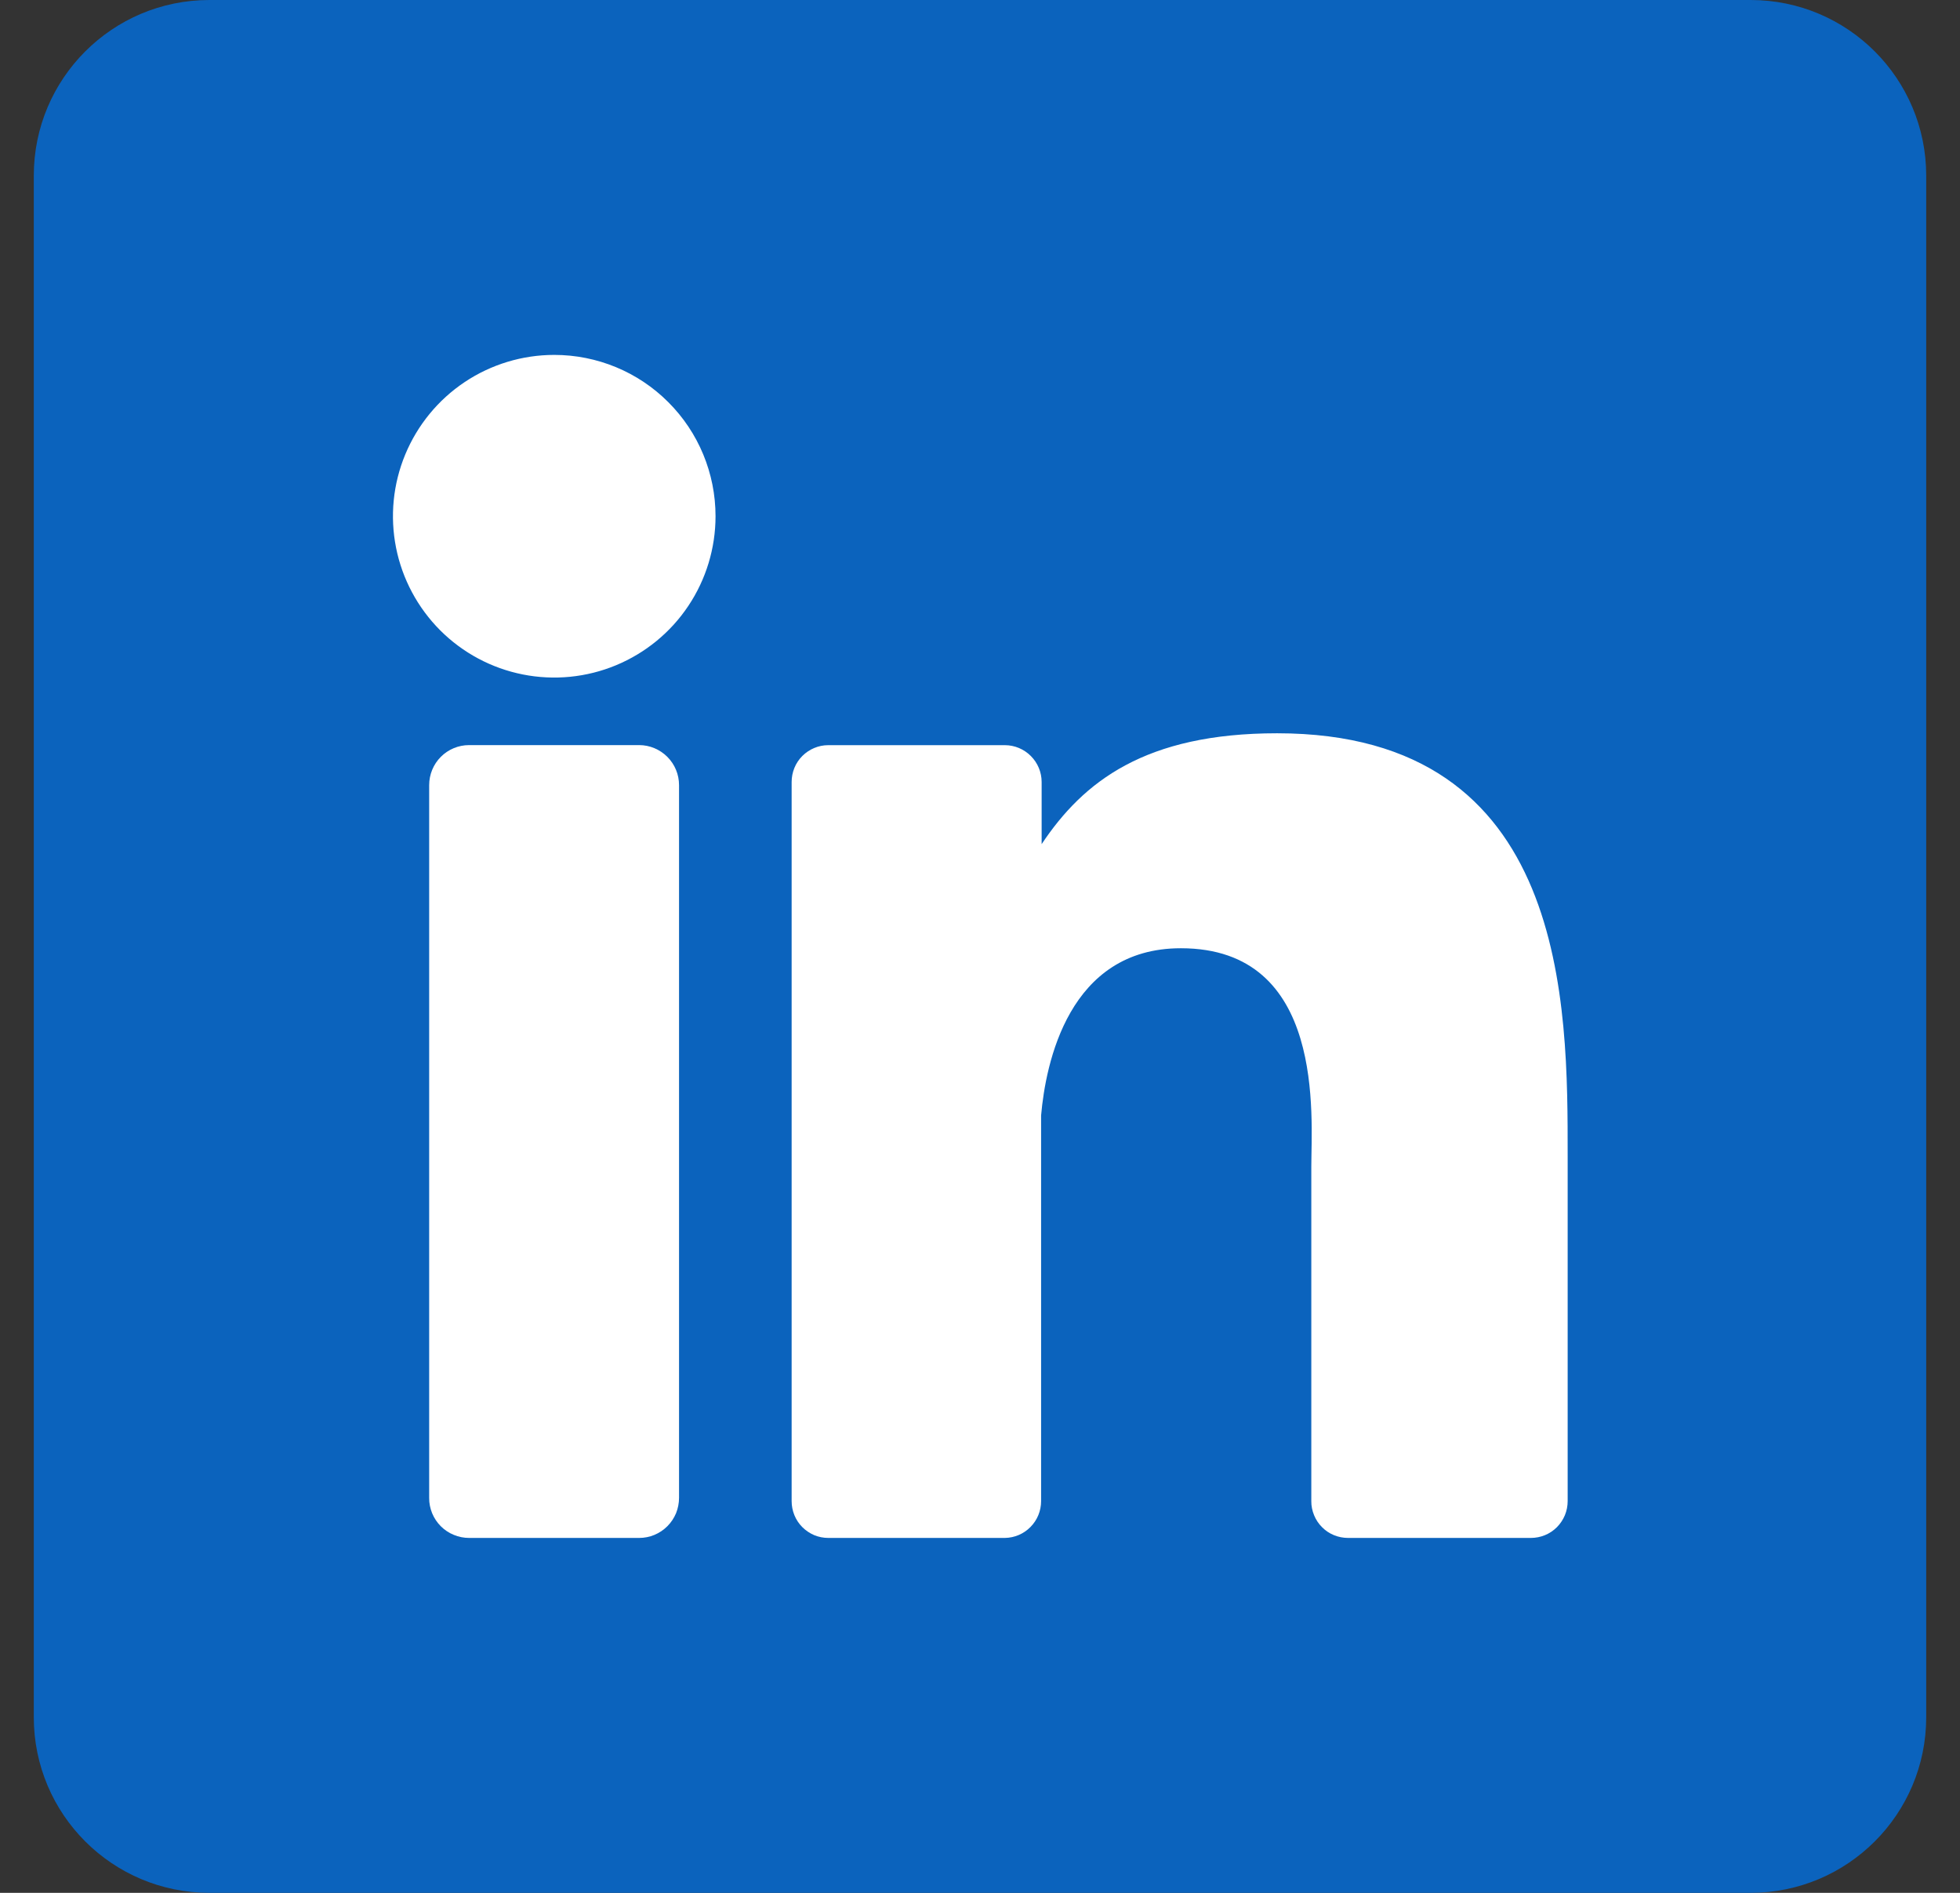
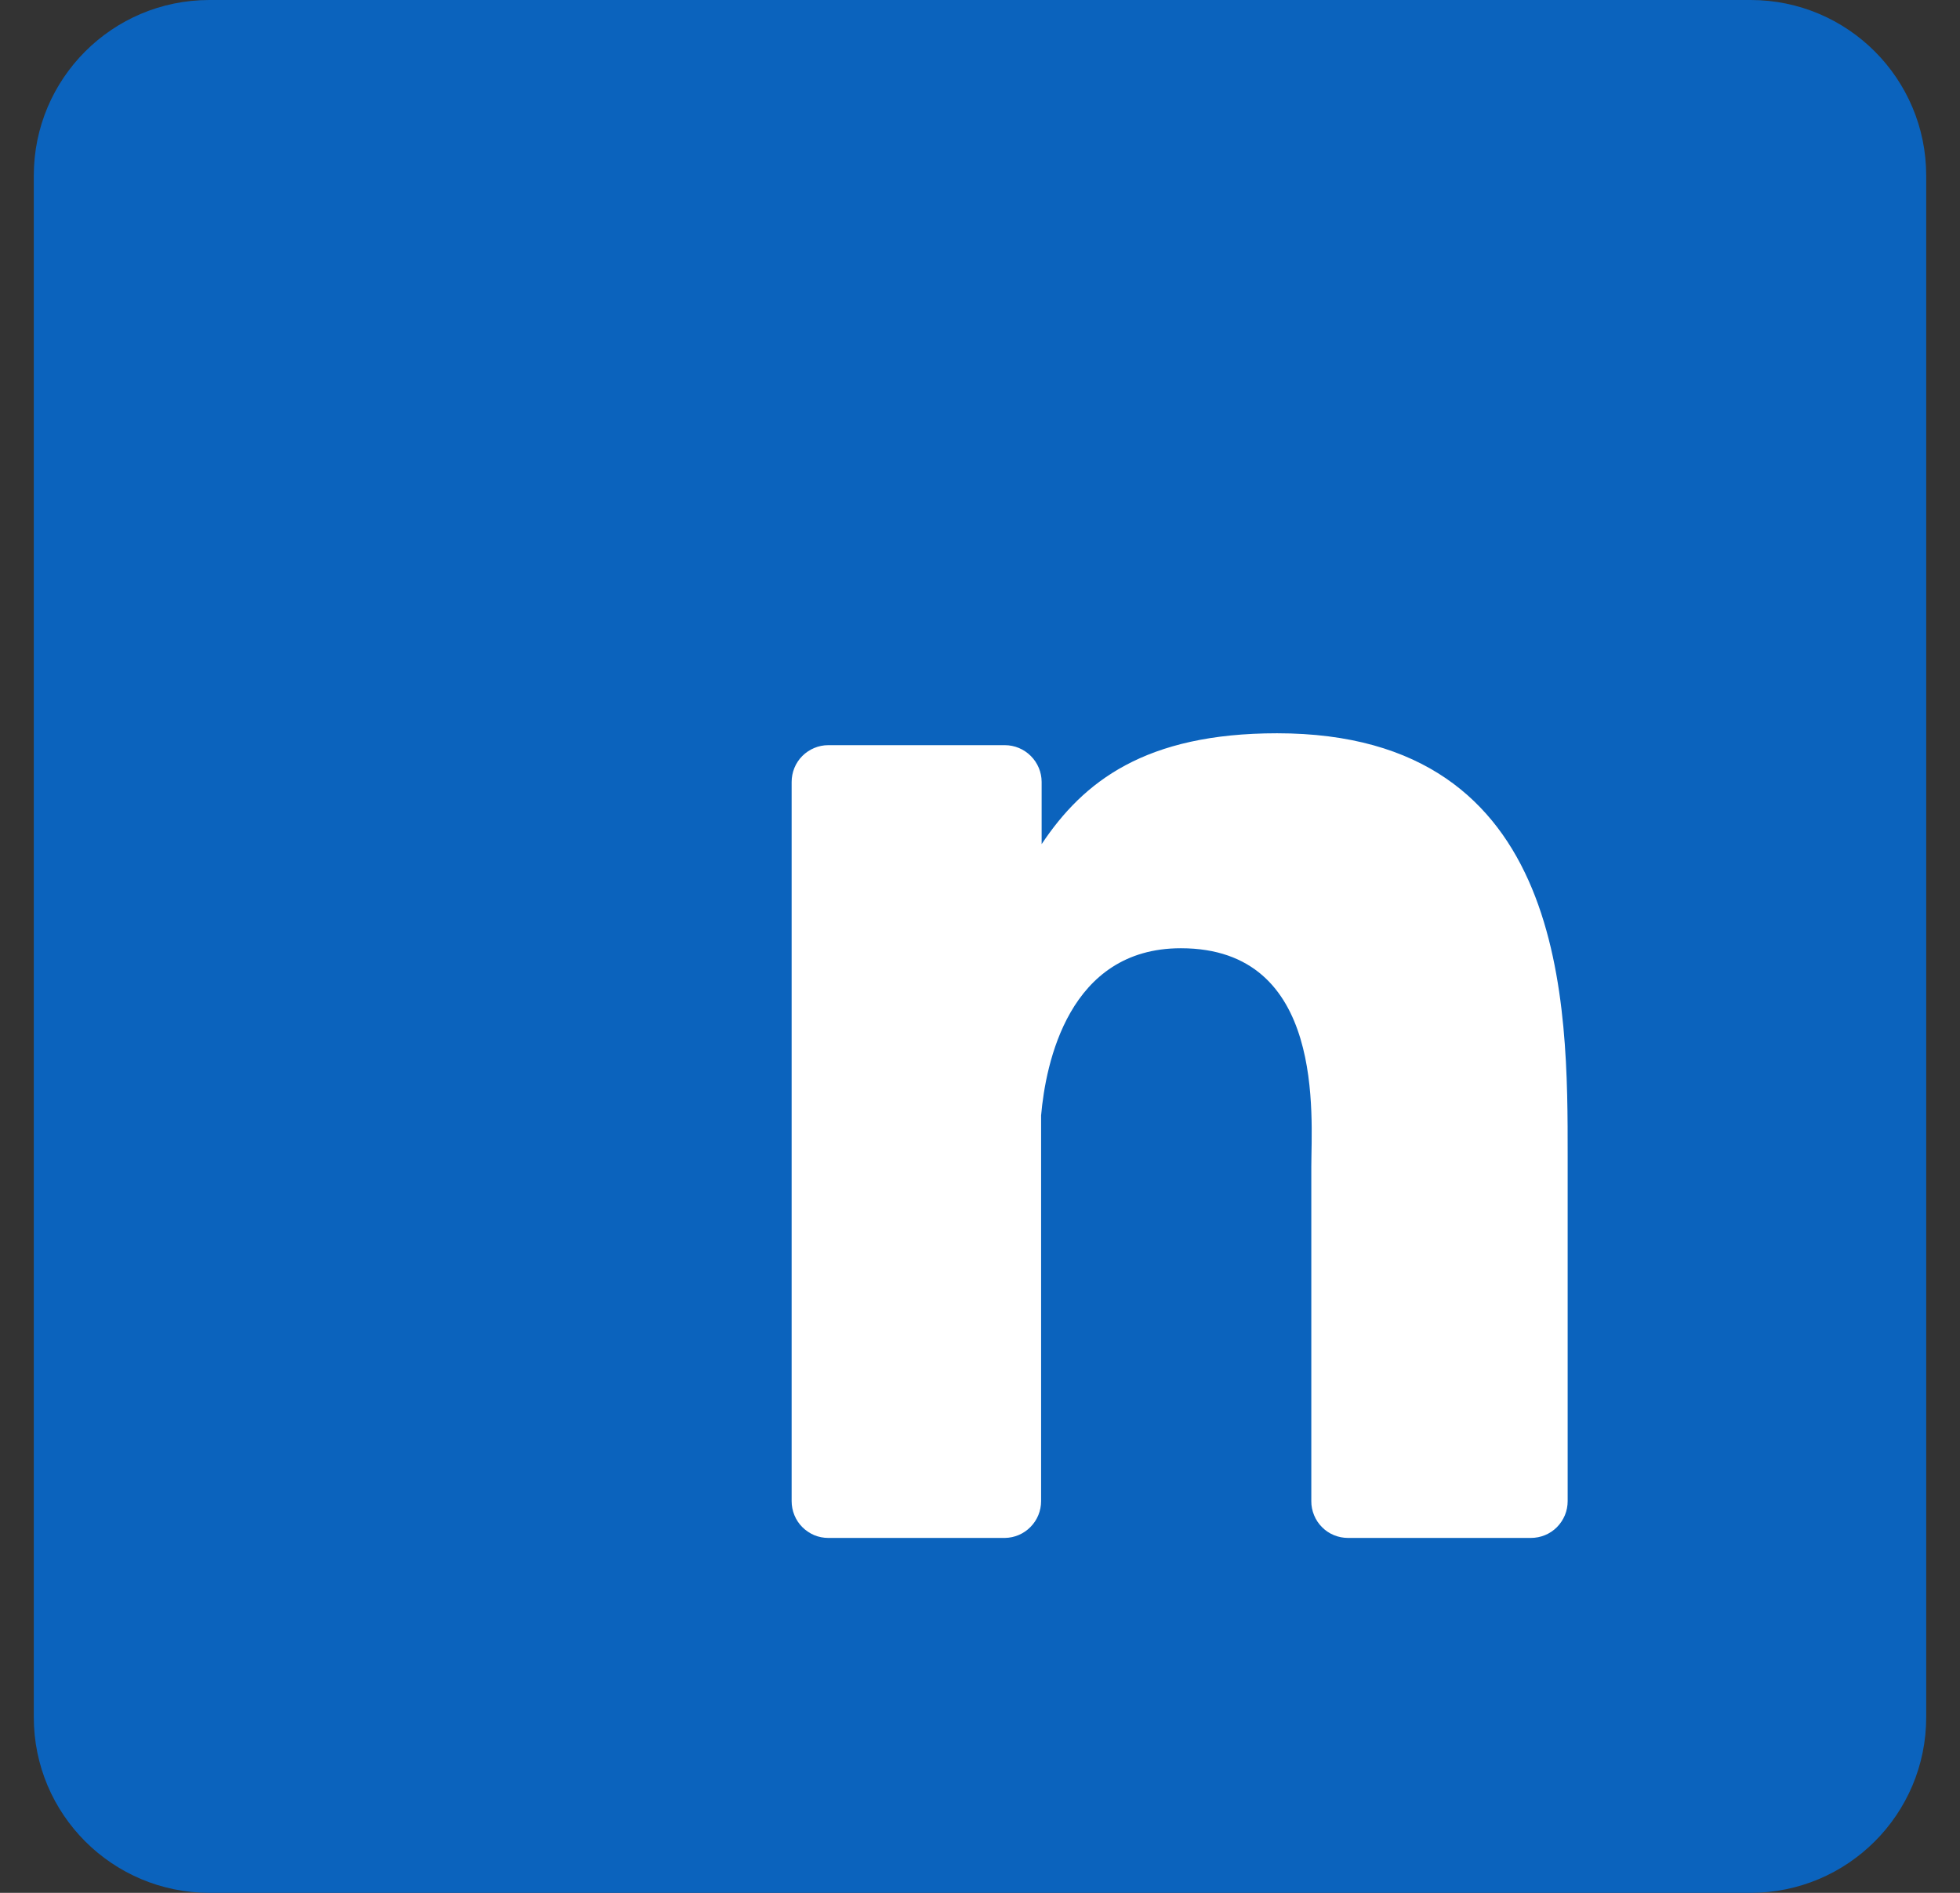
<svg xmlns="http://www.w3.org/2000/svg" width="29" height="28" viewBox="0 0 29 28" fill="none">
  <rect x="0" y="0" width="29" height="28" fill="#333333" stroke="none" />
  <g clip-path="url(#clip0_5496_1038)">
    <path d="M25.902 0H3.098C1.663 0 0.5 1.163 0.5 2.598V25.402C0.5 26.837 1.663 28 3.098 28H25.902C27.337 28 28.5 26.837 28.5 25.402V2.598C28.5 1.163 27.337 0 25.902 0Z" fill="#0B63BD" />
-     <path d="M10.587 7.636C10.587 8.108 10.447 8.57 10.185 8.962C9.923 9.355 9.55 9.66 9.114 9.841C8.678 10.022 8.198 10.069 7.735 9.977C7.272 9.885 6.847 9.658 6.513 9.324C6.18 8.99 5.952 8.565 5.86 8.102C5.768 7.639 5.815 7.159 5.996 6.723C6.177 6.287 6.483 5.914 6.875 5.652C7.267 5.39 7.729 5.25 8.201 5.25C8.834 5.25 9.441 5.501 9.888 5.949C10.336 6.396 10.587 7.003 10.587 7.636Z" fill="white" />
-     <path d="M10.047 11.614V22.157C10.047 22.234 10.032 22.311 10.003 22.384C9.973 22.455 9.93 22.521 9.875 22.576C9.82 22.631 9.755 22.675 9.683 22.705C9.611 22.735 9.534 22.75 9.457 22.75H6.941C6.864 22.75 6.787 22.735 6.715 22.705C6.643 22.676 6.577 22.632 6.522 22.577C6.467 22.522 6.424 22.457 6.394 22.385C6.365 22.313 6.349 22.236 6.35 22.158V11.614C6.35 11.457 6.412 11.306 6.523 11.195C6.634 11.084 6.784 11.022 6.941 11.022H9.457C9.613 11.022 9.763 11.085 9.874 11.196C9.985 11.307 10.047 11.457 10.047 11.614Z" fill="white" />
    <path d="M23.195 17.102V22.206C23.195 22.277 23.181 22.348 23.154 22.414C23.126 22.48 23.086 22.541 23.036 22.591C22.985 22.642 22.925 22.682 22.859 22.709C22.793 22.736 22.722 22.75 22.65 22.75H19.946C19.874 22.75 19.803 22.736 19.737 22.709C19.671 22.682 19.611 22.642 19.561 22.591C19.51 22.541 19.47 22.48 19.443 22.414C19.416 22.348 19.401 22.277 19.402 22.206V17.26C19.402 16.522 19.618 14.027 17.472 14.027C15.809 14.027 15.471 15.734 15.404 16.501V22.206C15.404 22.349 15.348 22.486 15.247 22.588C15.147 22.69 15.011 22.748 14.868 22.75H12.255C12.184 22.75 12.113 22.736 12.047 22.709C11.982 22.681 11.922 22.641 11.871 22.59C11.821 22.54 11.781 22.48 11.754 22.414C11.727 22.348 11.713 22.277 11.713 22.206V11.568C11.713 11.496 11.727 11.425 11.754 11.359C11.781 11.293 11.821 11.233 11.871 11.183C11.922 11.132 11.982 11.092 12.047 11.065C12.113 11.037 12.184 11.023 12.255 11.023H14.868C15.012 11.023 15.15 11.081 15.252 11.183C15.354 11.285 15.412 11.423 15.412 11.568V12.487C16.029 11.561 16.944 10.847 18.896 10.847C23.22 10.847 23.195 14.884 23.195 17.102Z" fill="white" />
  </g>
  <defs>
    <clipPath id="clip0_5496_1038">
      <rect width="28" height="28" fill="white" transform="translate(0.5)" />
    </clipPath>
  </defs>
</svg>